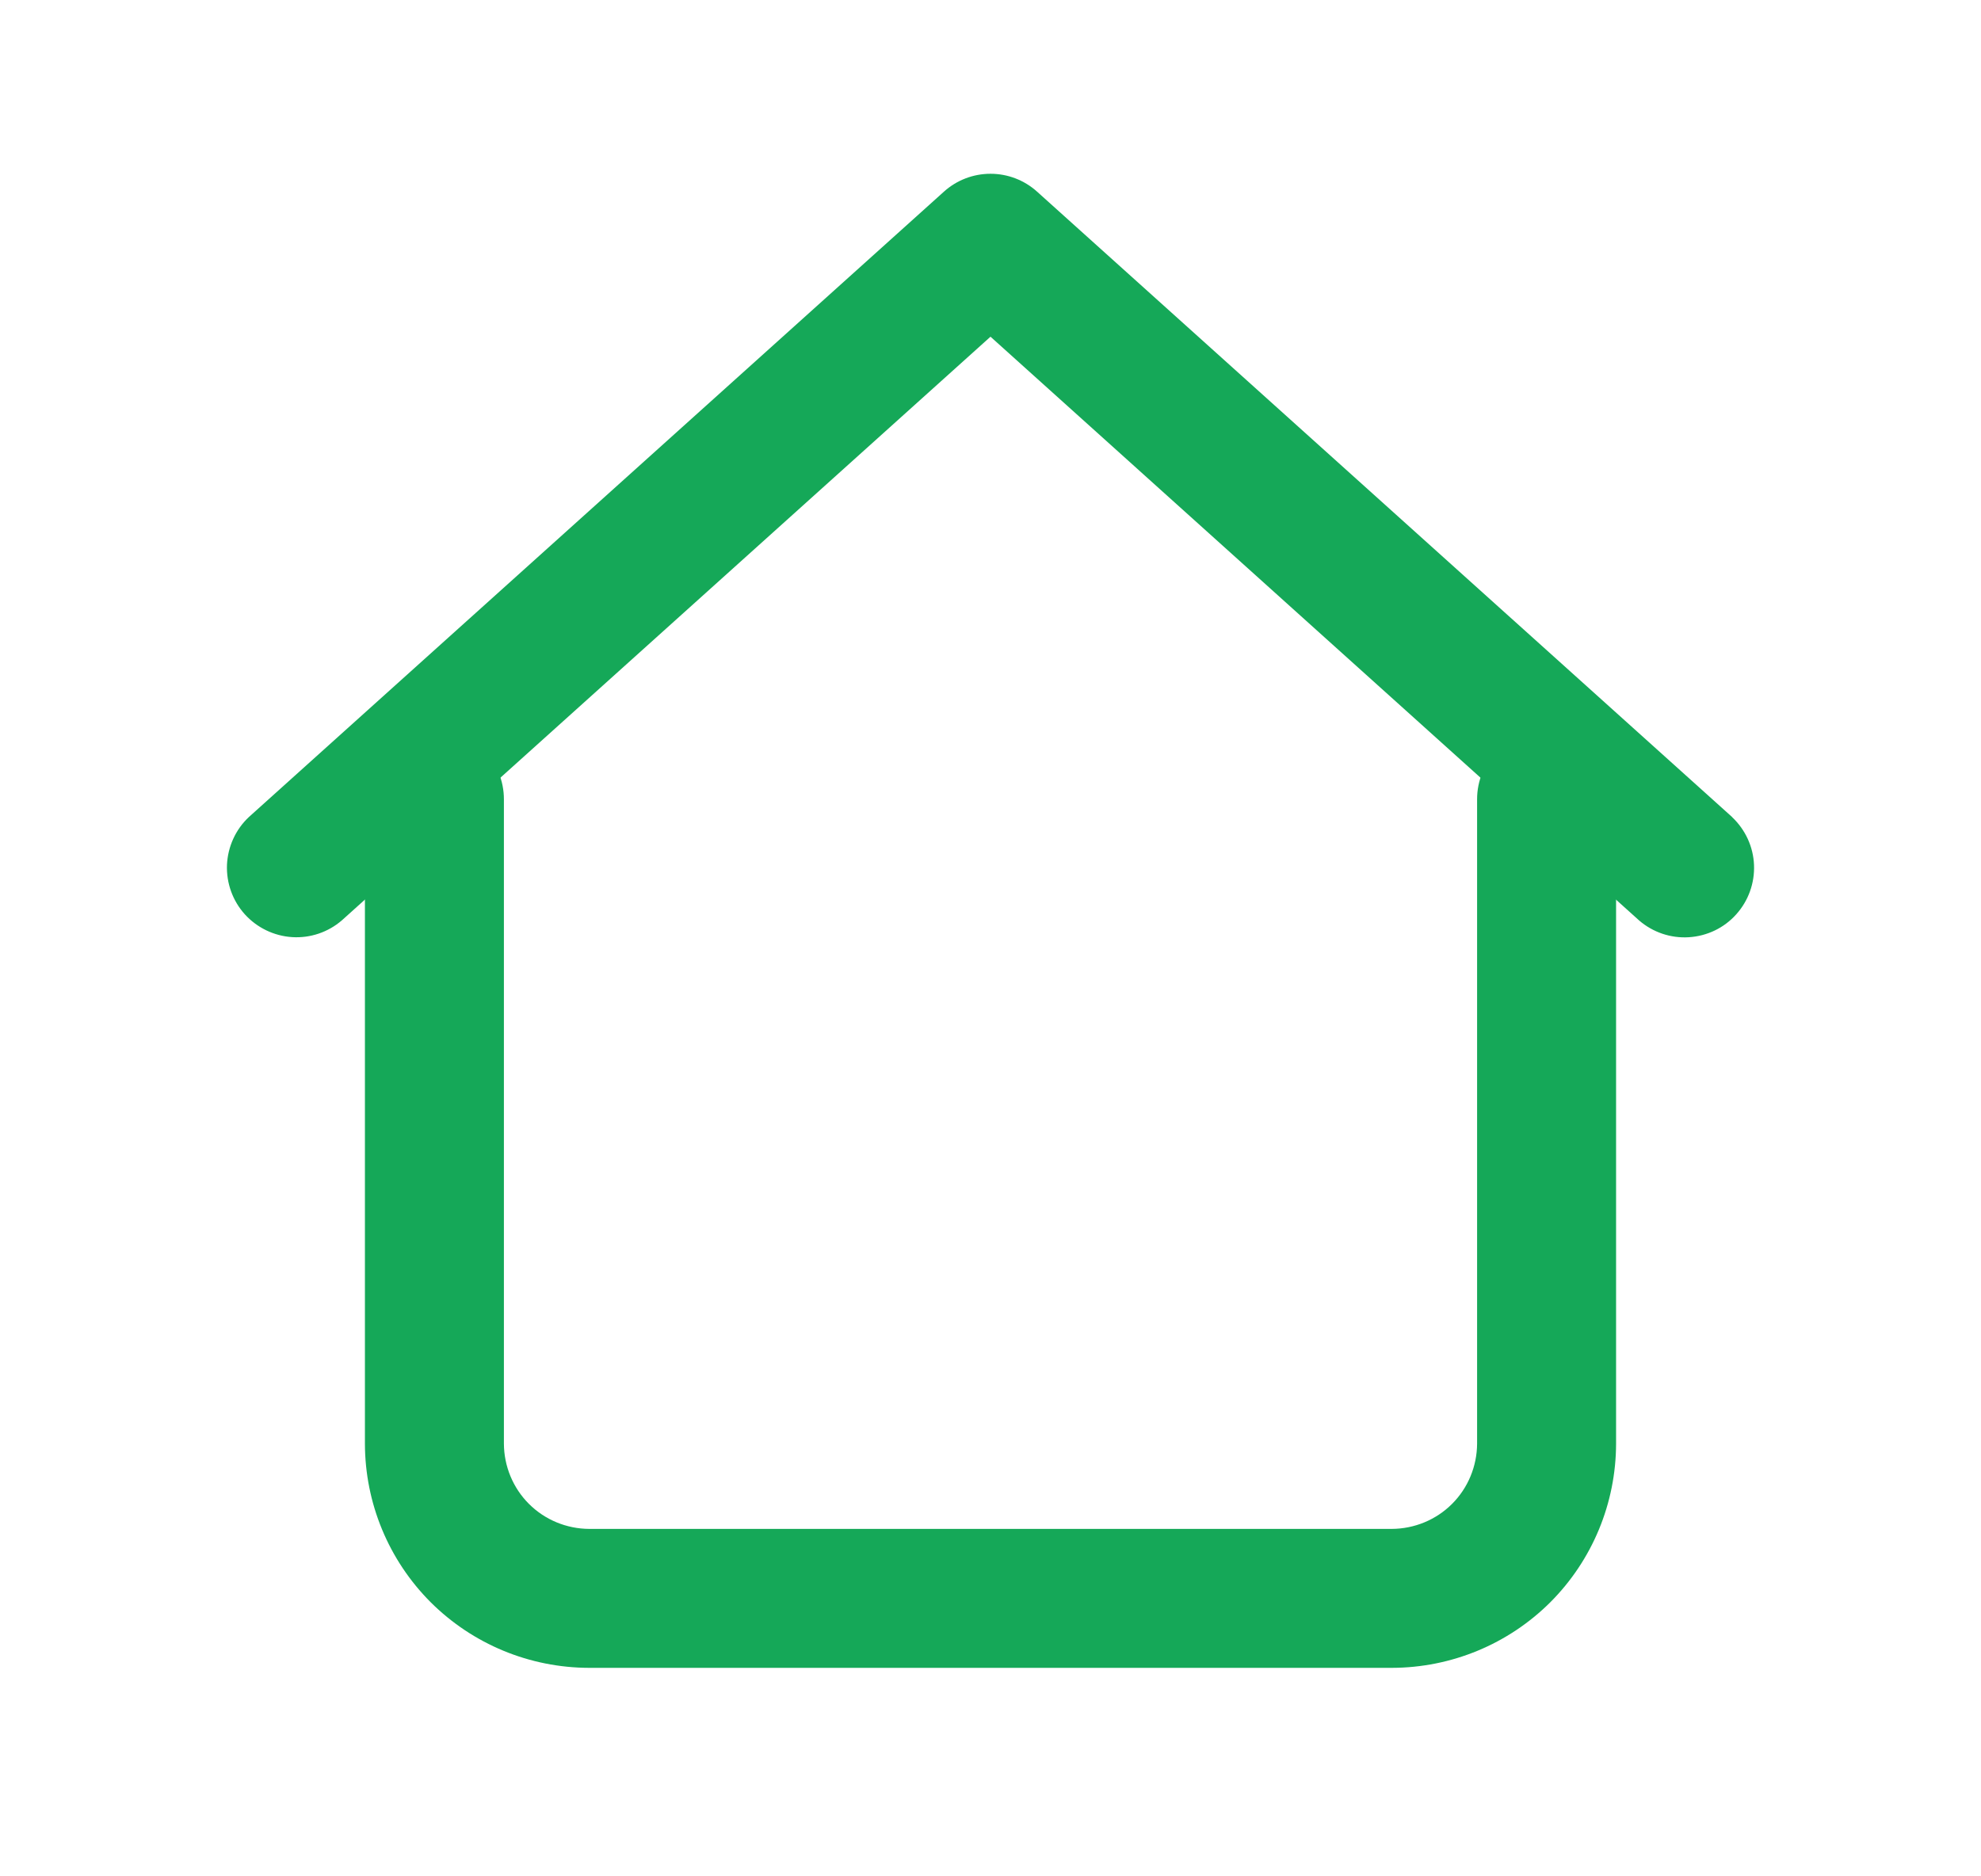
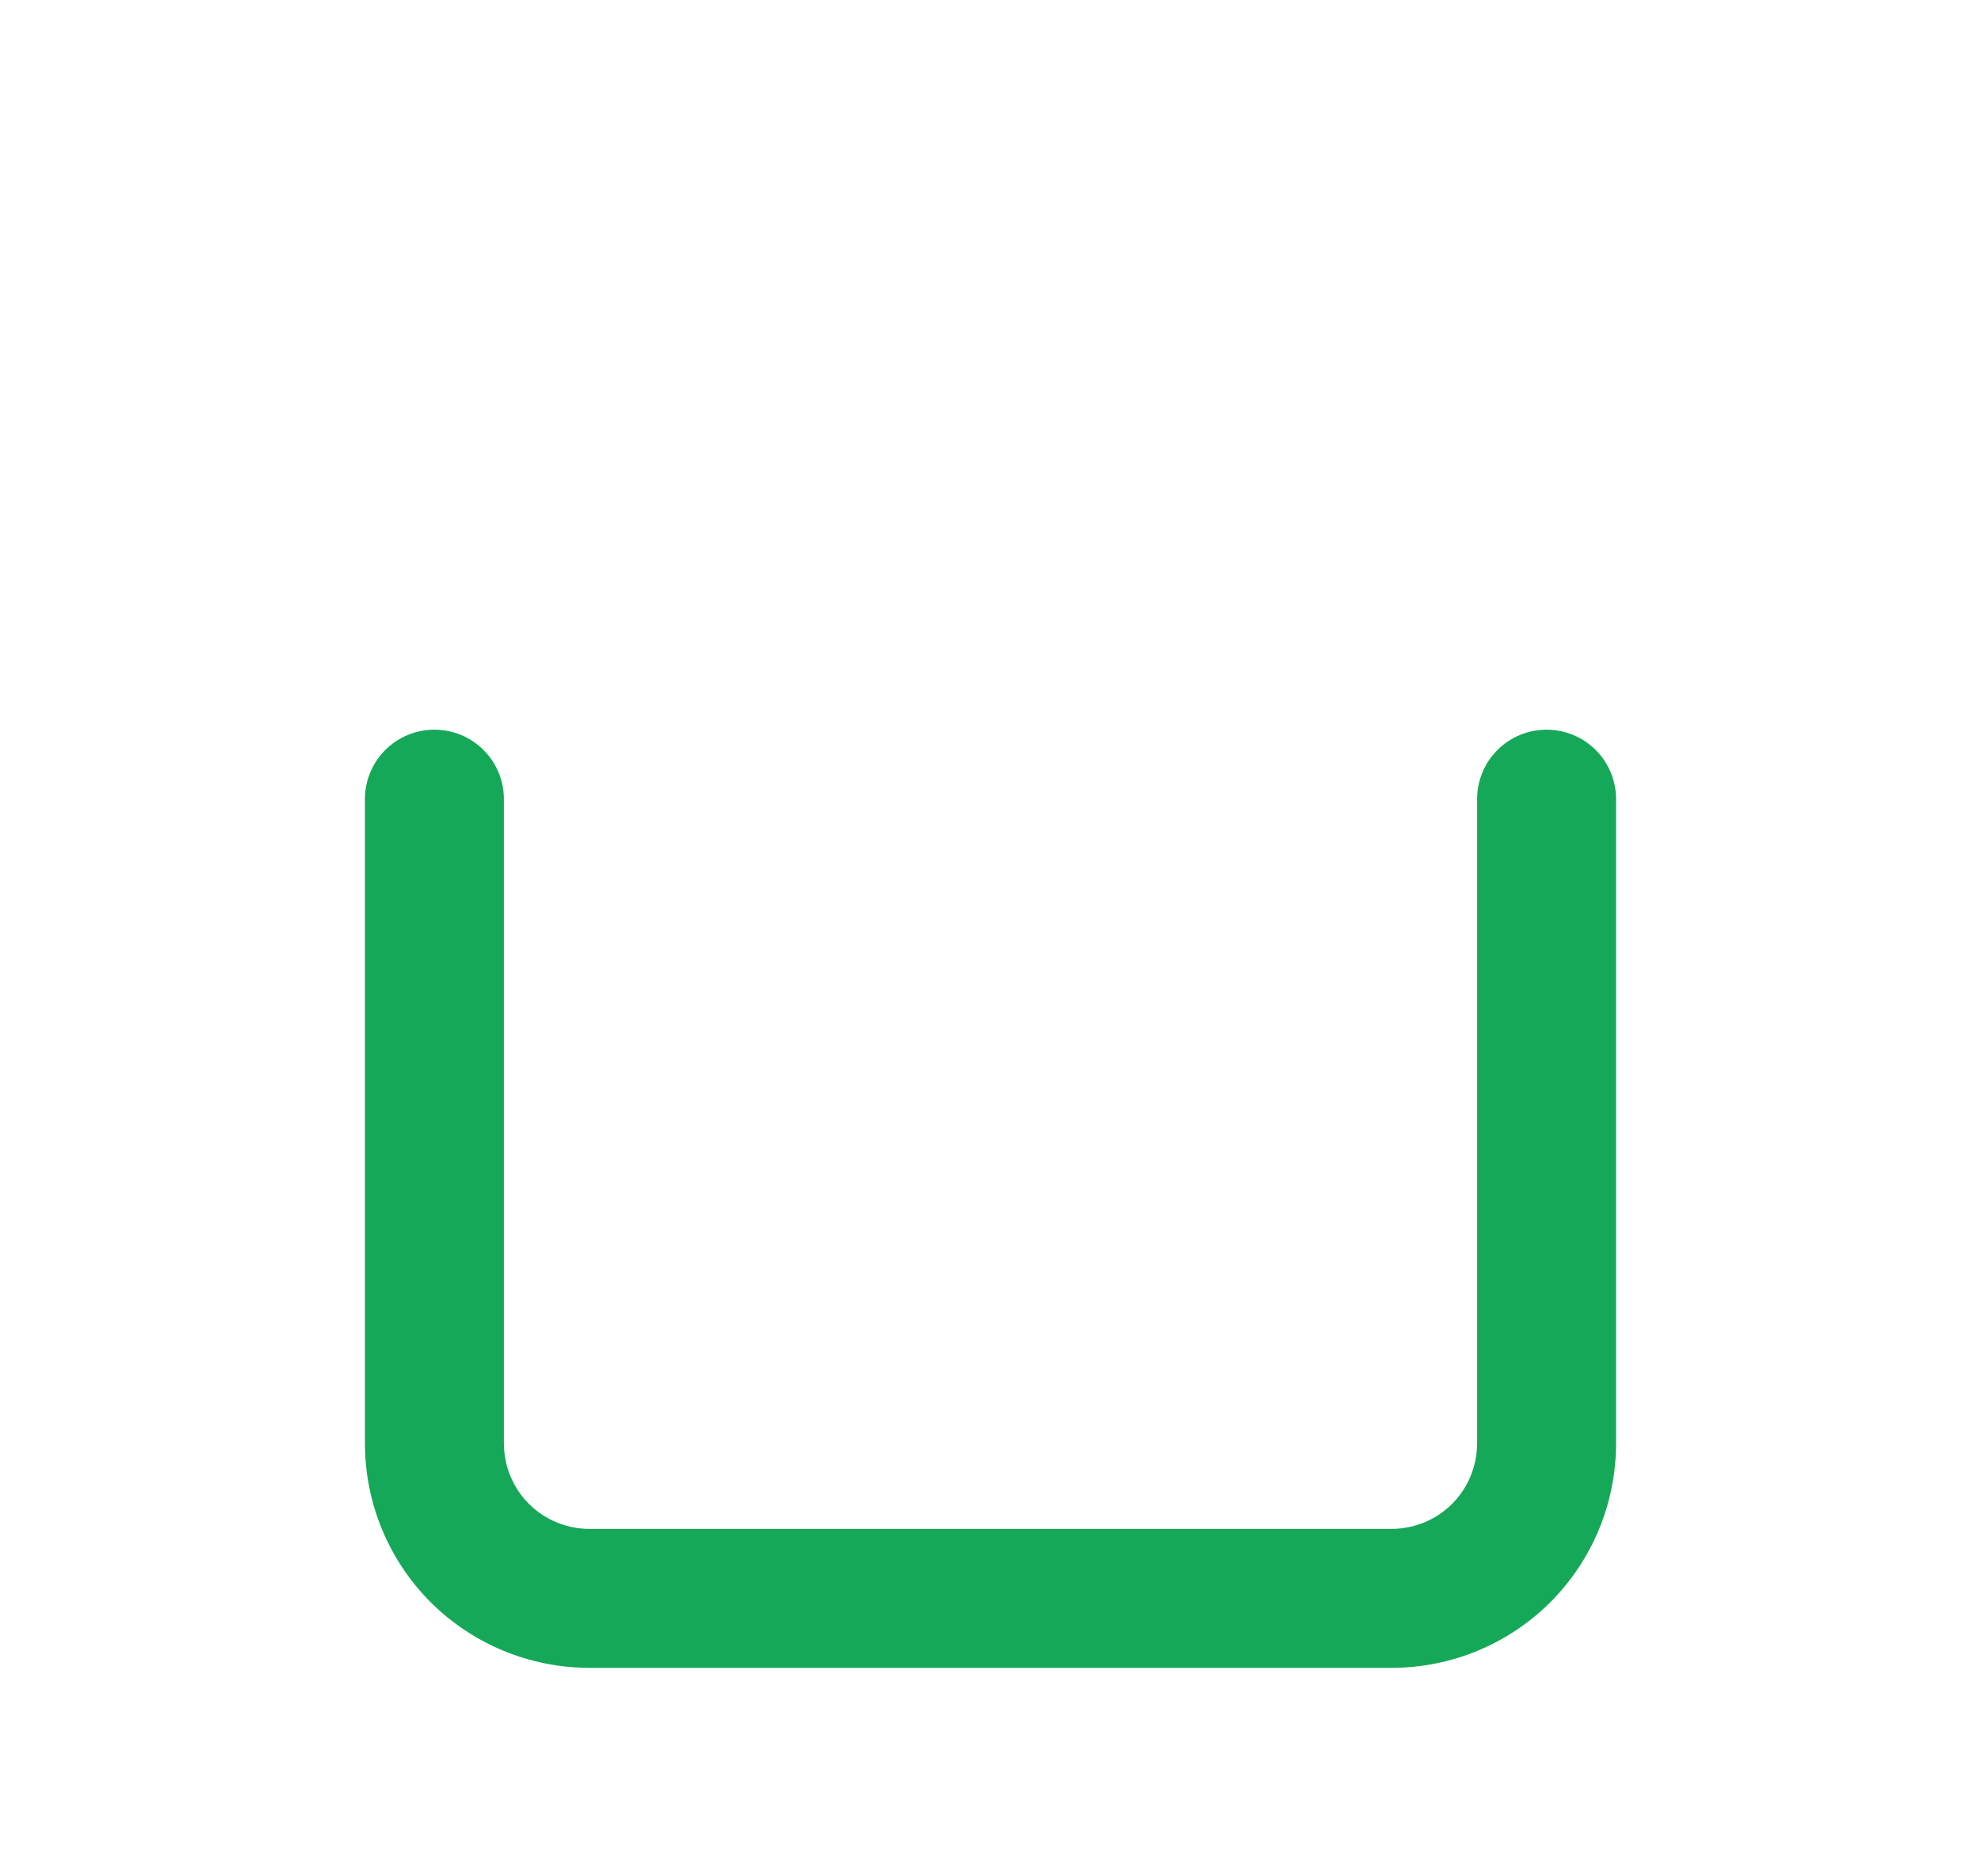
<svg xmlns="http://www.w3.org/2000/svg" width="19" height="18" viewBox="0 0 19 18" fill="none">
-   <path d="M16.613 7.838L9.946 1.838C9.824 1.728 9.665 1.667 9.5 1.667C9.335 1.667 9.176 1.728 9.054 1.838L2.387 7.838C2.26 7.957 2.185 8.122 2.177 8.296C2.17 8.471 2.231 8.641 2.348 8.771C2.465 8.9 2.628 8.979 2.802 8.99C2.976 9.001 3.147 8.943 3.279 8.829L9.5 3.23L15.721 8.83C15.853 8.944 16.024 9.002 16.198 8.991C16.373 8.98 16.536 8.902 16.652 8.772C16.769 8.642 16.83 8.472 16.823 8.298C16.816 8.123 16.74 7.959 16.613 7.839V7.838Z" fill="#15A858" />
  <path d="M14.833 7C14.656 7 14.487 7.07 14.362 7.195C14.237 7.32 14.167 7.49 14.167 7.667V13.849C14.166 14.066 14.08 14.274 13.927 14.427C13.774 14.58 13.566 14.666 13.349 14.667H5.651C5.434 14.666 5.226 14.58 5.073 14.427C4.92 14.274 4.834 14.066 4.833 13.849V7.667C4.833 7.49 4.763 7.32 4.638 7.195C4.513 7.07 4.343 7 4.167 7C3.99 7 3.82 7.07 3.695 7.195C3.57 7.32 3.5 7.49 3.5 7.667L3.5 13.849C3.501 14.42 3.727 14.966 4.13 15.37C4.534 15.773 5.08 15.999 5.651 16H13.349C13.92 15.999 14.466 15.773 14.87 15.37C15.273 14.966 15.499 14.42 15.5 13.849V7.667C15.5 7.49 15.43 7.32 15.305 7.195C15.18 7.07 15.01 7 14.833 7Z" fill="#15A858" />
</svg>